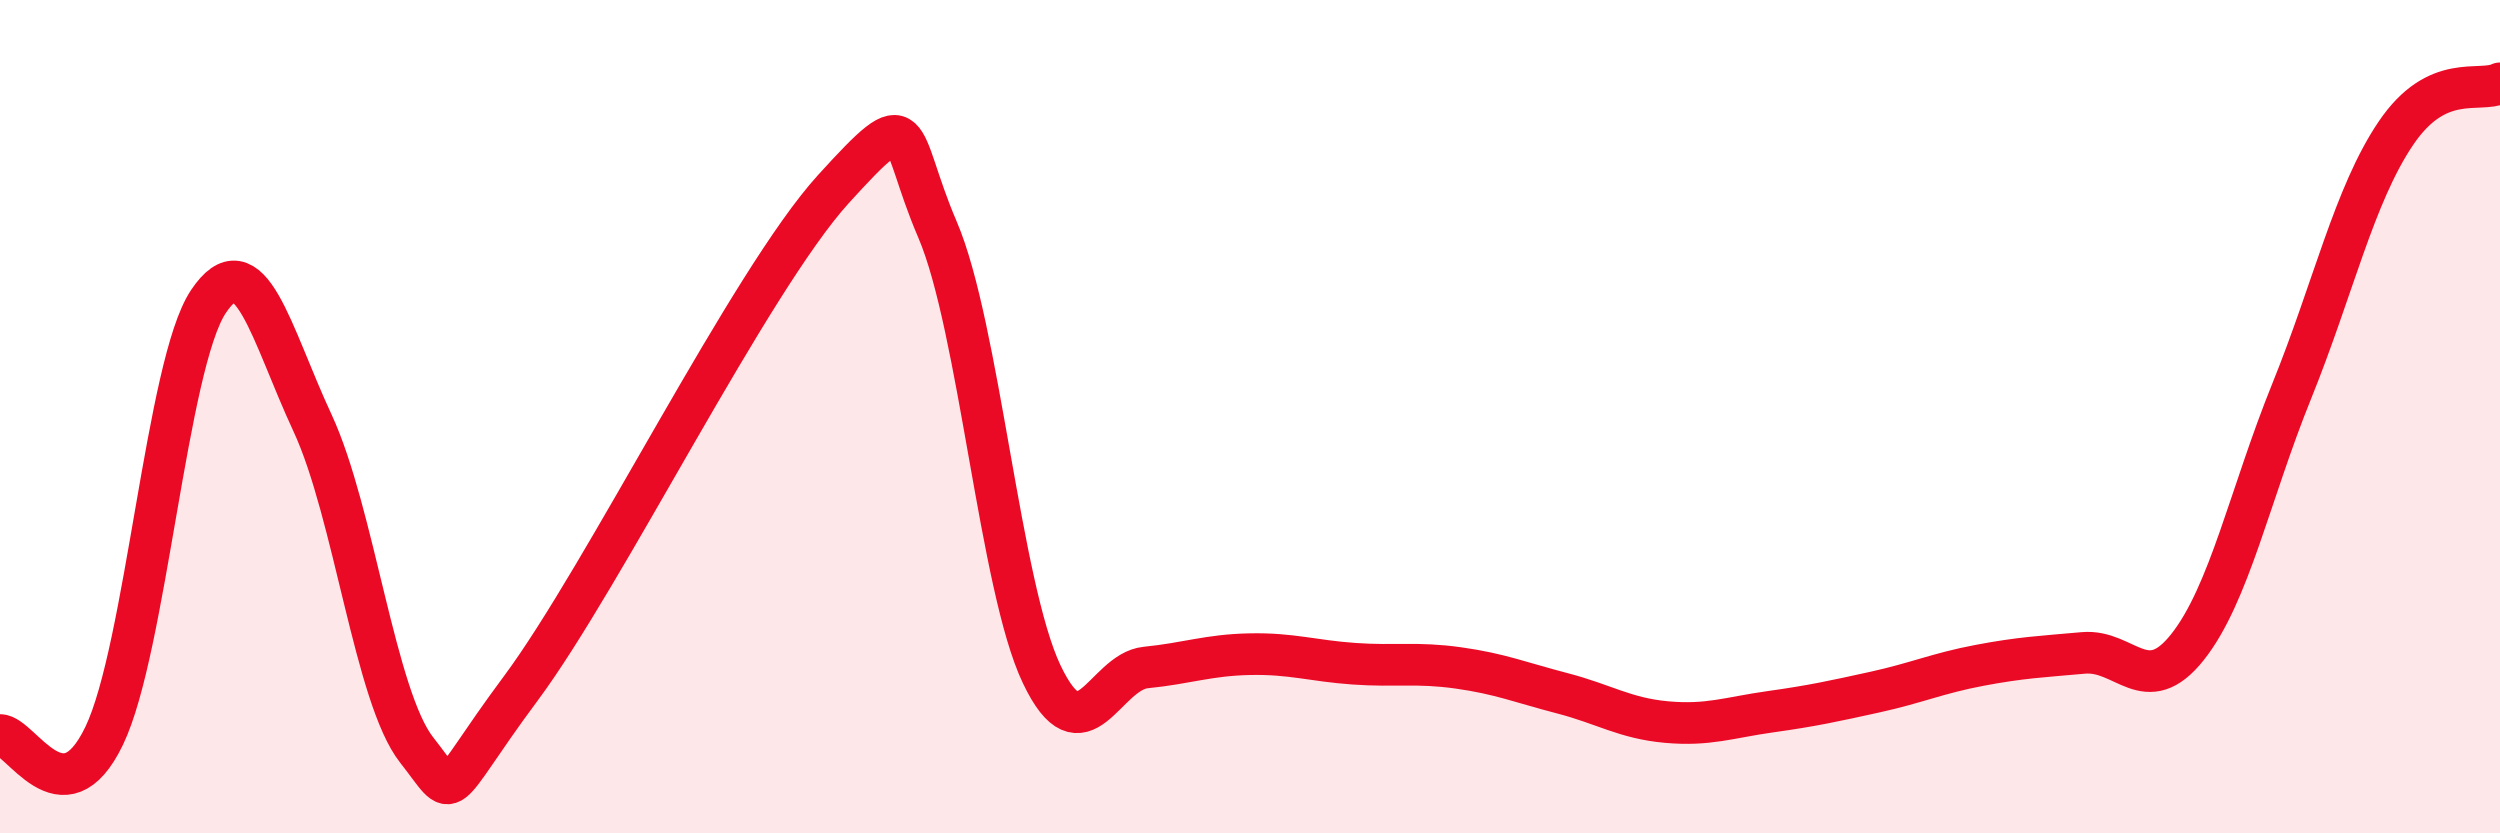
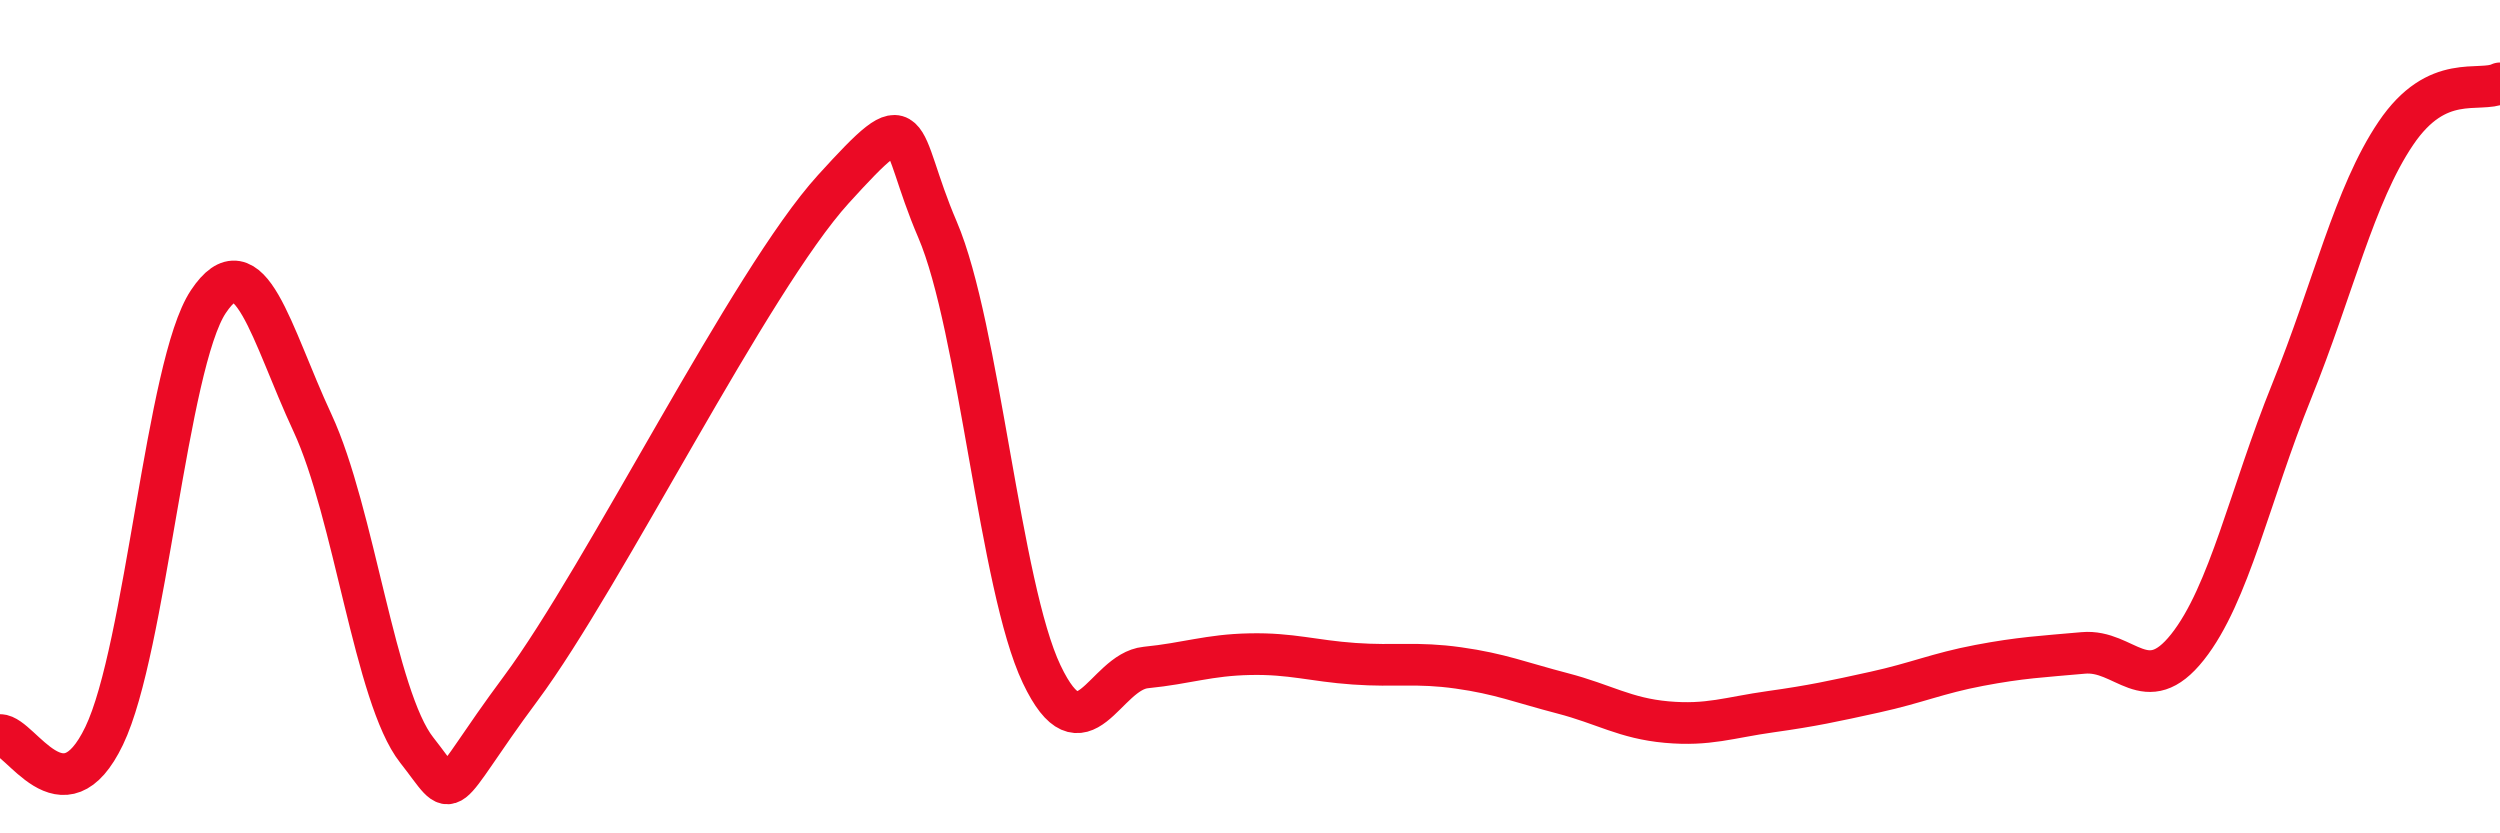
<svg xmlns="http://www.w3.org/2000/svg" width="60" height="20" viewBox="0 0 60 20">
-   <path d="M 0,17.64 C 0.5,17.64 1.5,19.74 2.5,17.66 C 3.5,15.58 4,8.74 5,7.24 C 6,5.74 6.5,8 7.5,10.15 C 8.5,12.3 9,16.73 10,18 C 11,19.27 10.5,19.21 12.5,16.52 C 14.5,13.83 18,6.74 20,4.54 C 22,2.34 21.5,3.18 22.5,5.51 C 23.5,7.84 24,14.08 25,16.18 C 26,18.28 26.5,16.12 27.5,16.02 C 28.5,15.92 29,15.72 30,15.7 C 31,15.68 31.5,15.86 32.5,15.93 C 33.5,16 34,15.89 35,16.03 C 36,16.17 36.5,16.38 37.5,16.64 C 38.5,16.9 39,17.24 40,17.33 C 41,17.42 41.5,17.22 42.5,17.08 C 43.5,16.94 44,16.83 45,16.61 C 46,16.39 46.5,16.16 47.5,15.97 C 48.5,15.78 49,15.76 50,15.67 C 51,15.58 51.5,16.79 52.5,15.53 C 53.5,14.27 54,11.86 55,9.39 C 56,6.92 56.5,4.68 57.5,3.2 C 58.5,1.72 59.5,2.24 60,2L60 20L0 20Z" fill="#EB0A25" opacity="0.1" stroke-linecap="round" stroke-linejoin="round" />
  <path d="M 0,17.64 C 0.5,17.64 1.5,19.74 2.5,17.66 C 3.5,15.58 4,8.74 5,7.24 C 6,5.74 6.5,8 7.5,10.15 C 8.5,12.3 9,16.73 10,18 C 11,19.27 10.5,19.21 12.5,16.52 C 14.5,13.83 18,6.74 20,4.54 C 22,2.34 21.5,3.18 22.5,5.51 C 23.5,7.84 24,14.08 25,16.18 C 26,18.28 26.5,16.12 27.5,16.02 C 28.5,15.92 29,15.72 30,15.7 C 31,15.68 31.5,15.86 32.5,15.93 C 33.5,16 34,15.89 35,16.03 C 36,16.17 36.5,16.38 37.5,16.64 C 38.5,16.9 39,17.24 40,17.33 C 41,17.42 41.5,17.22 42.5,17.08 C 43.5,16.94 44,16.83 45,16.61 C 46,16.39 46.5,16.16 47.5,15.97 C 48.5,15.78 49,15.76 50,15.67 C 51,15.58 51.5,16.79 52.5,15.53 C 53.5,14.27 54,11.86 55,9.39 C 56,6.92 56.5,4.68 57.5,3.2 C 58.5,1.72 59.5,2.24 60,2" stroke="#EB0A25" stroke-width="1" fill="none" stroke-linecap="round" stroke-linejoin="round" />
</svg>